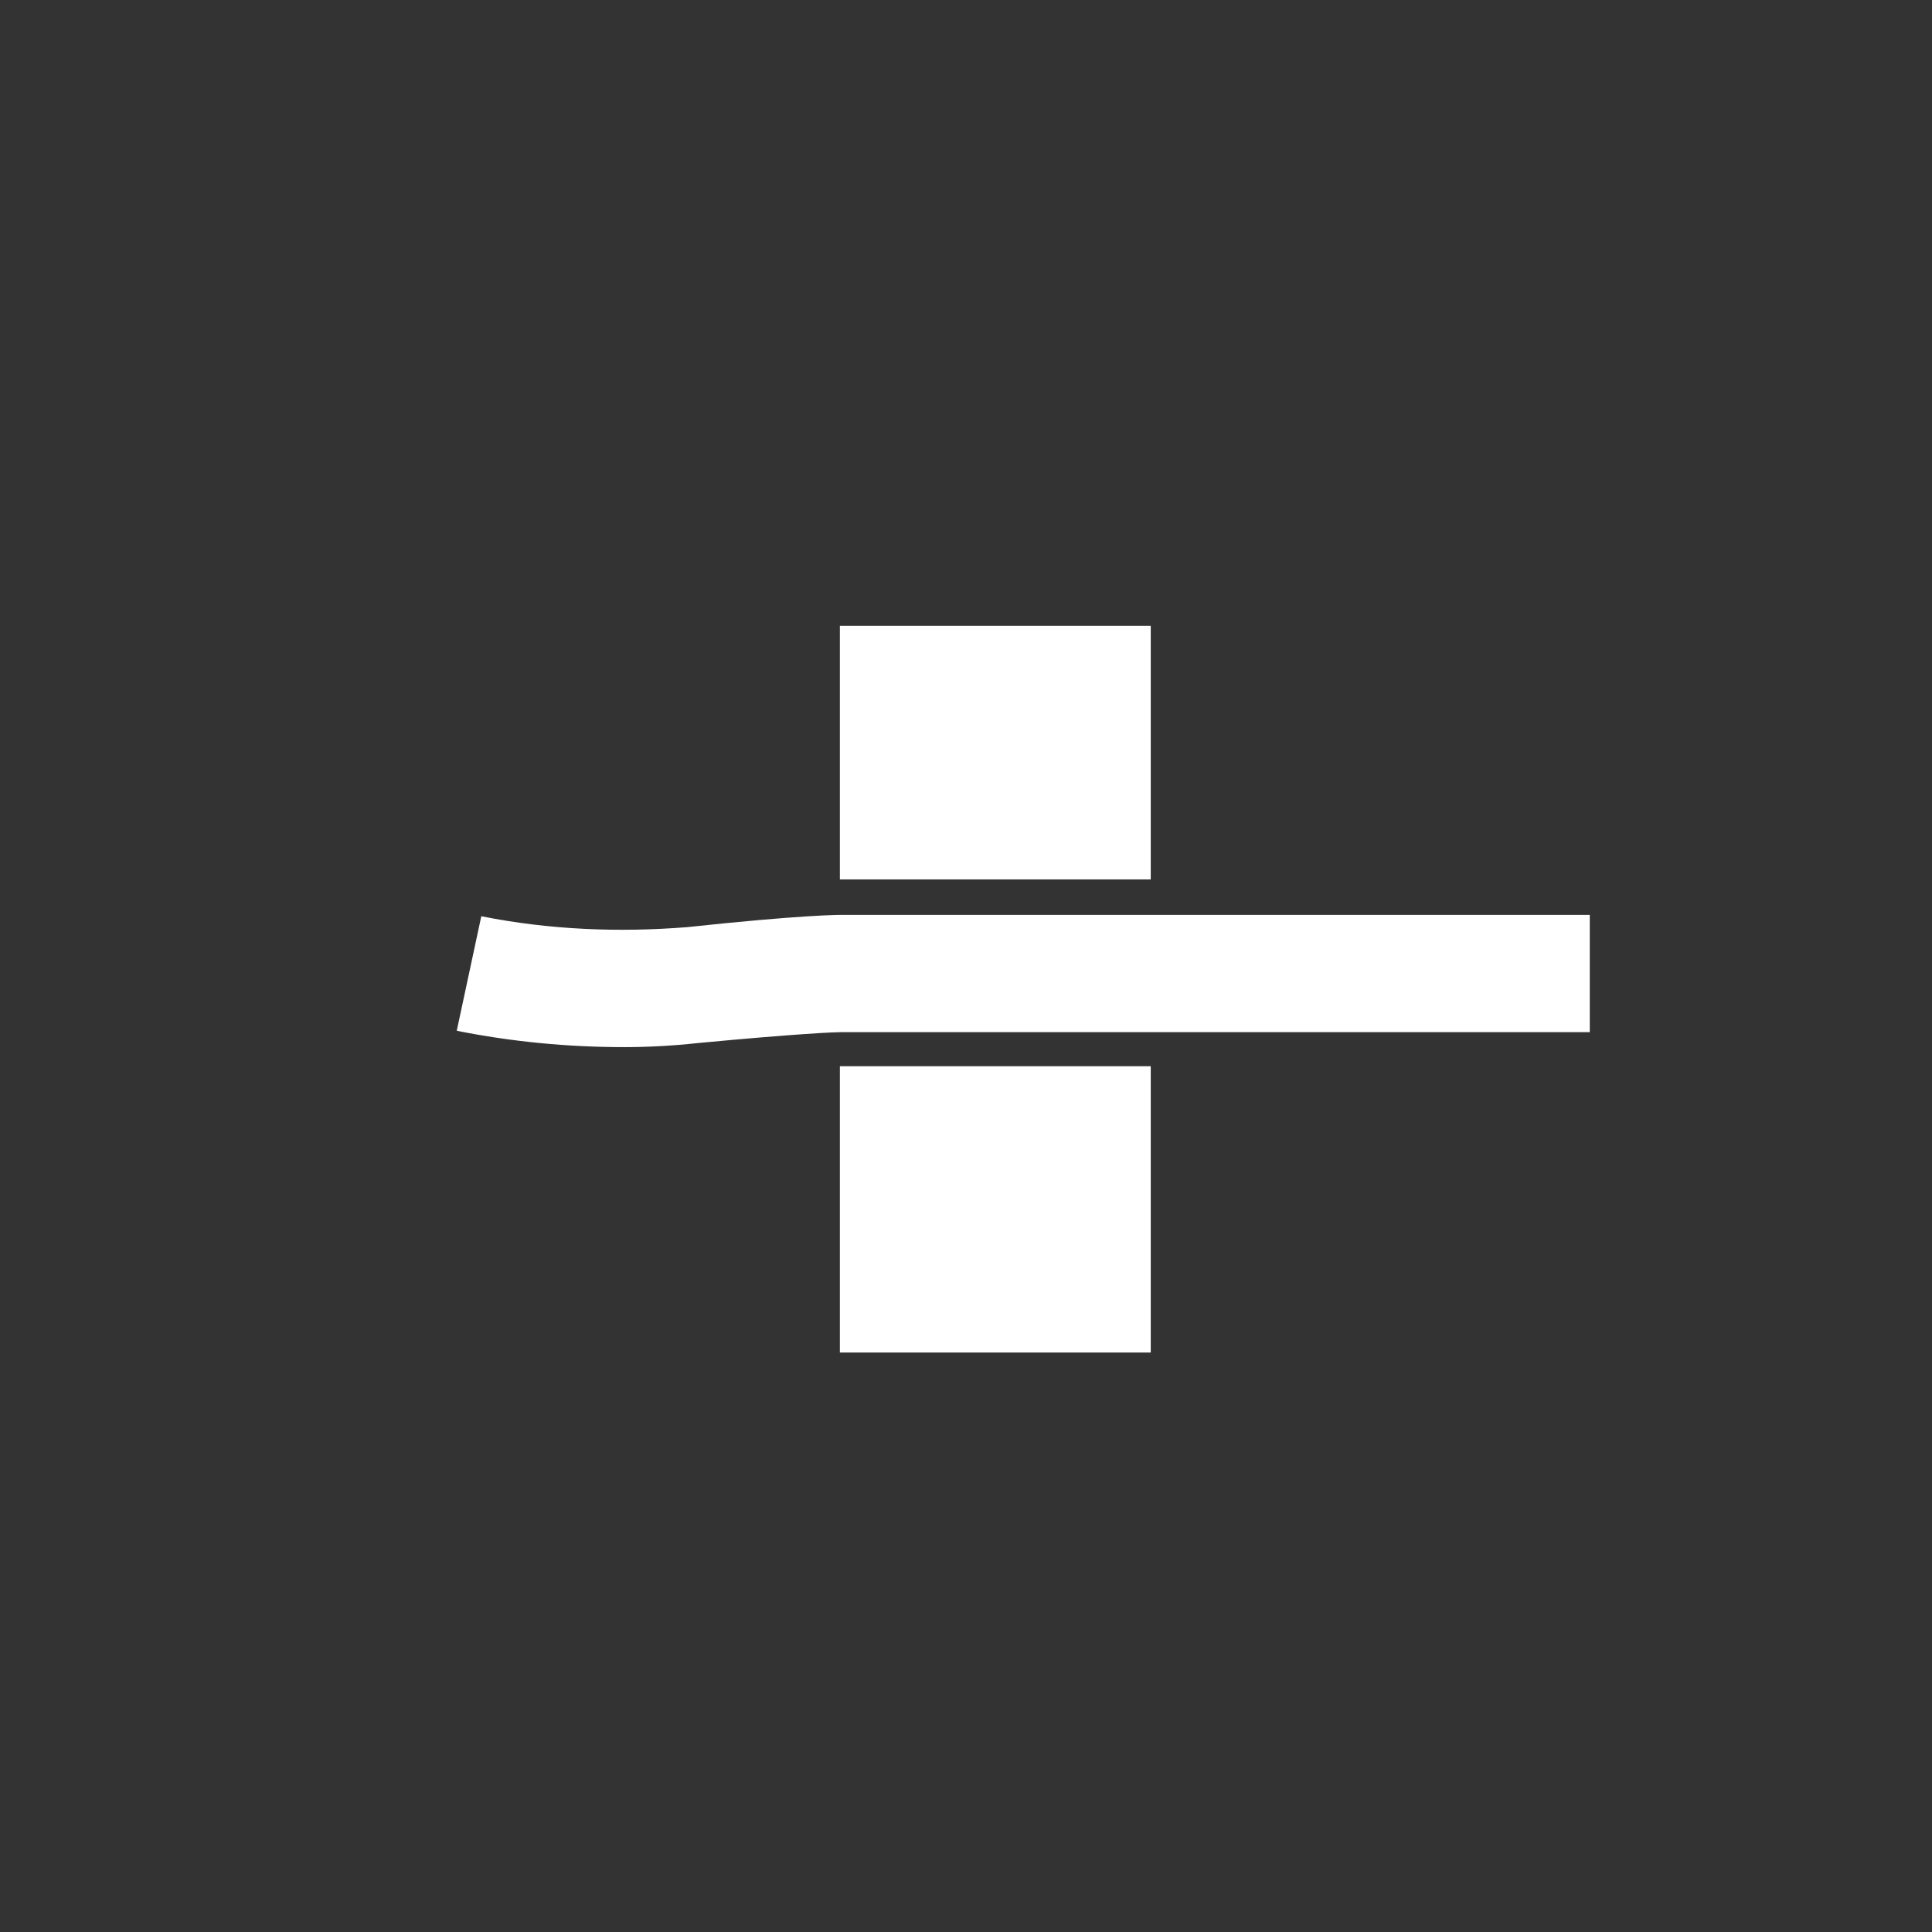
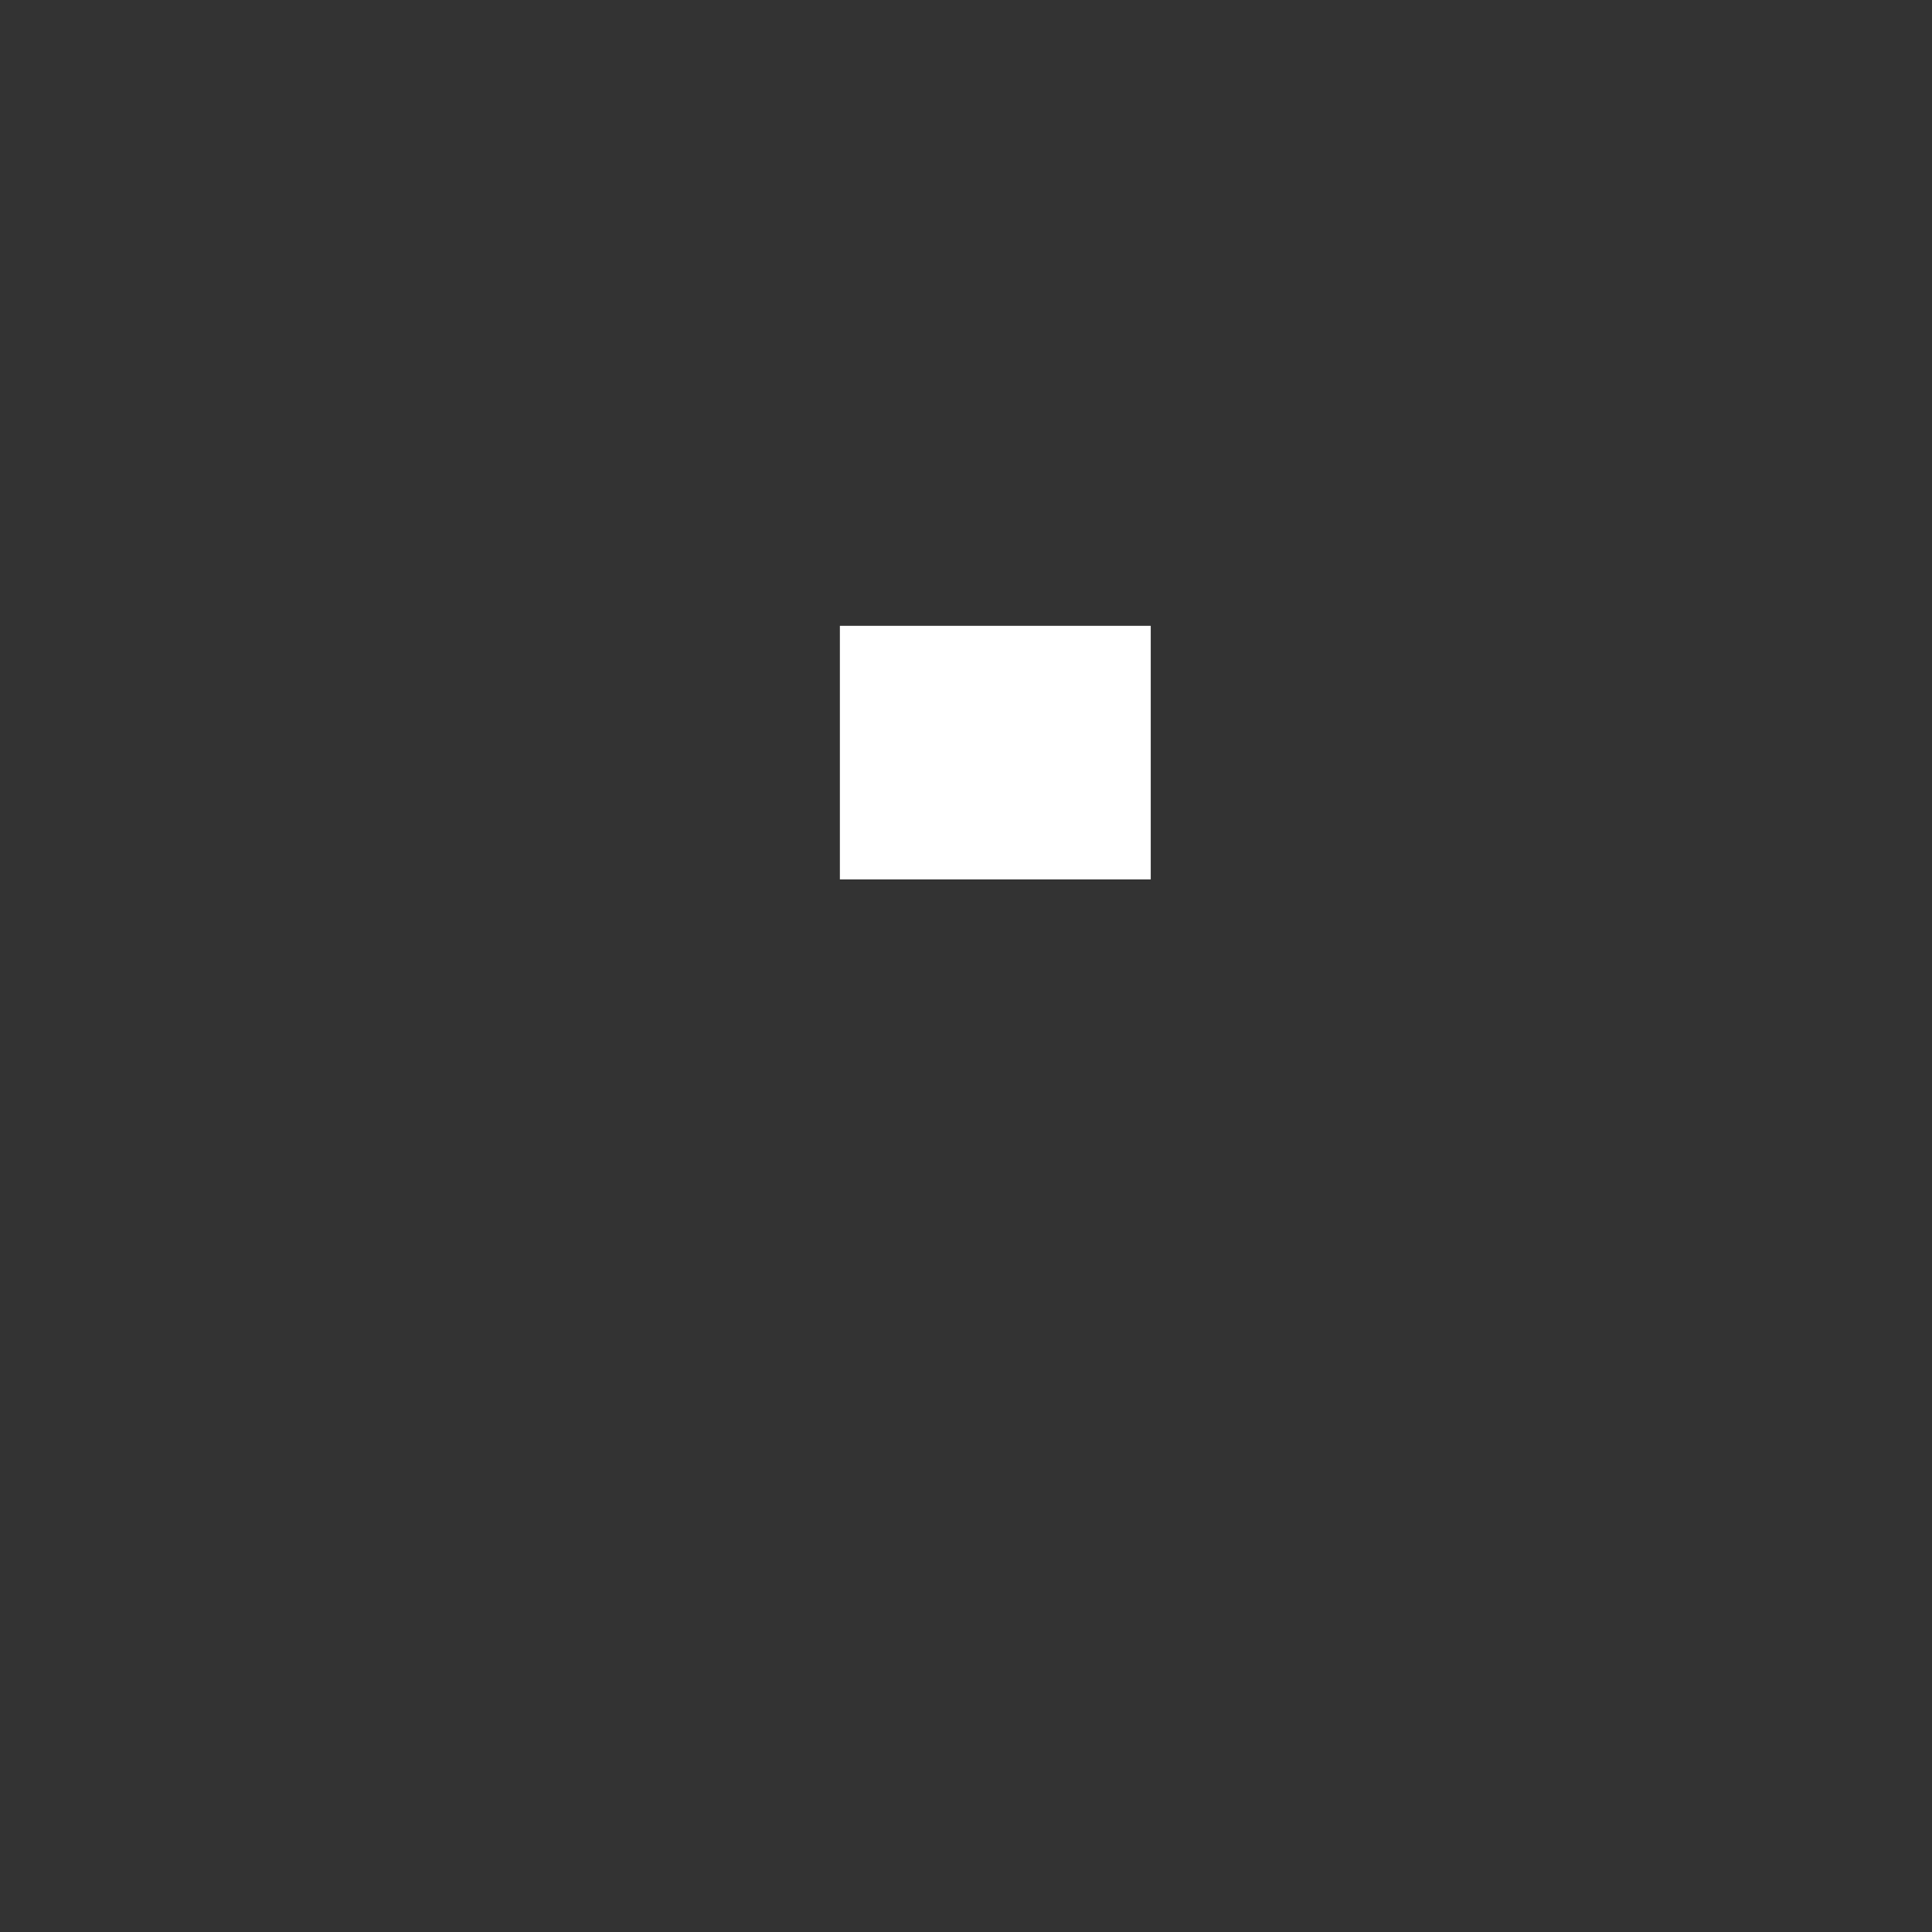
<svg xmlns="http://www.w3.org/2000/svg" version="1.1" id="图层_1" x="0px" y="0px" viewBox="0 0 141.7 141.7" style="enable-background:new 0 0 141.7 141.7;" xml:space="preserve">
  <rect x="0" y="0" width="141.7" height="141.7" fill="#333333" stroke="none" />
  <style type="text/css">
	.st0{fill:#FFFFFF;}
</style>
  <title>straightening</title>
  <rect x="61.6" y="45.9" class="st0" width="22.8" height="18.6" />
-   <rect x="61.6" y="78.2" class="st0" width="22.8" height="21" />
-   <path class="st0" d="M116.6,67.1H61.8c-0.3,0-3,0-11.4,0.9c-5,0.4-10.1,0.2-15.1-0.8l-1.8,8.4c4,0.8,8.1,1.2,12.3,1.2  c1.7,0,3.6-0.1,5.4-0.3c7.4-0.7,10.1-0.8,10.5-0.8h54.9V67.1z" />
</svg>